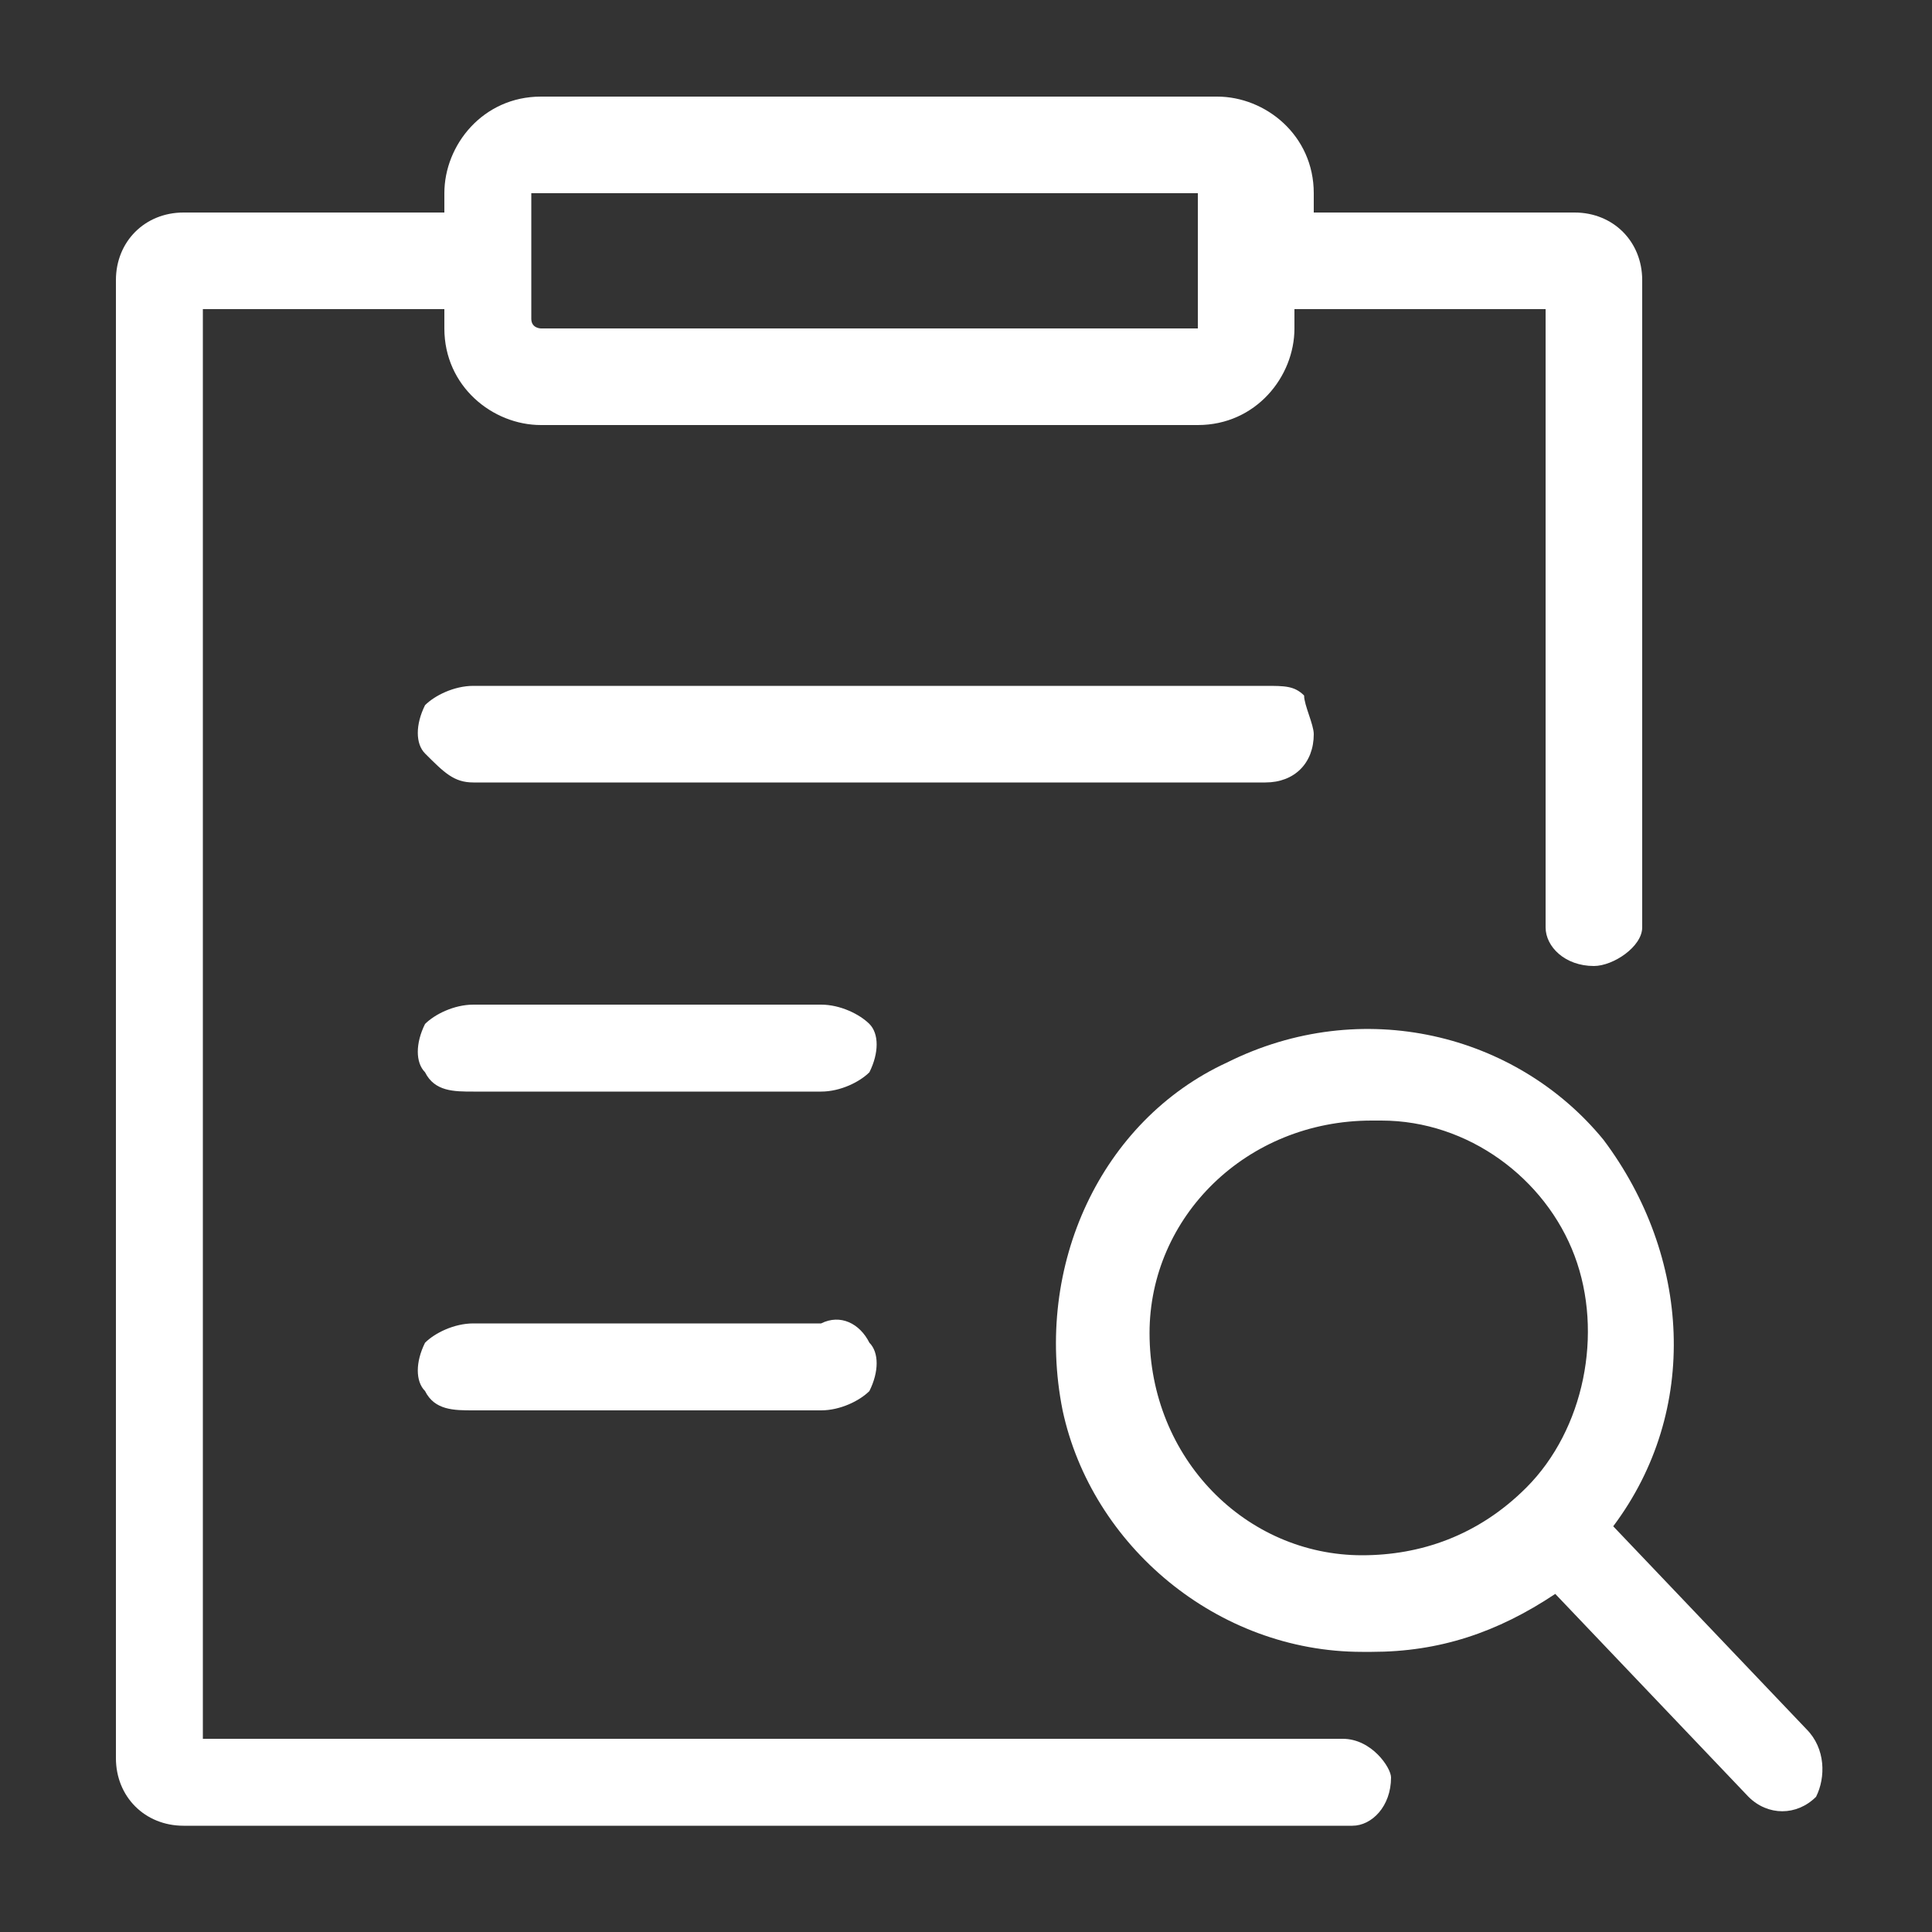
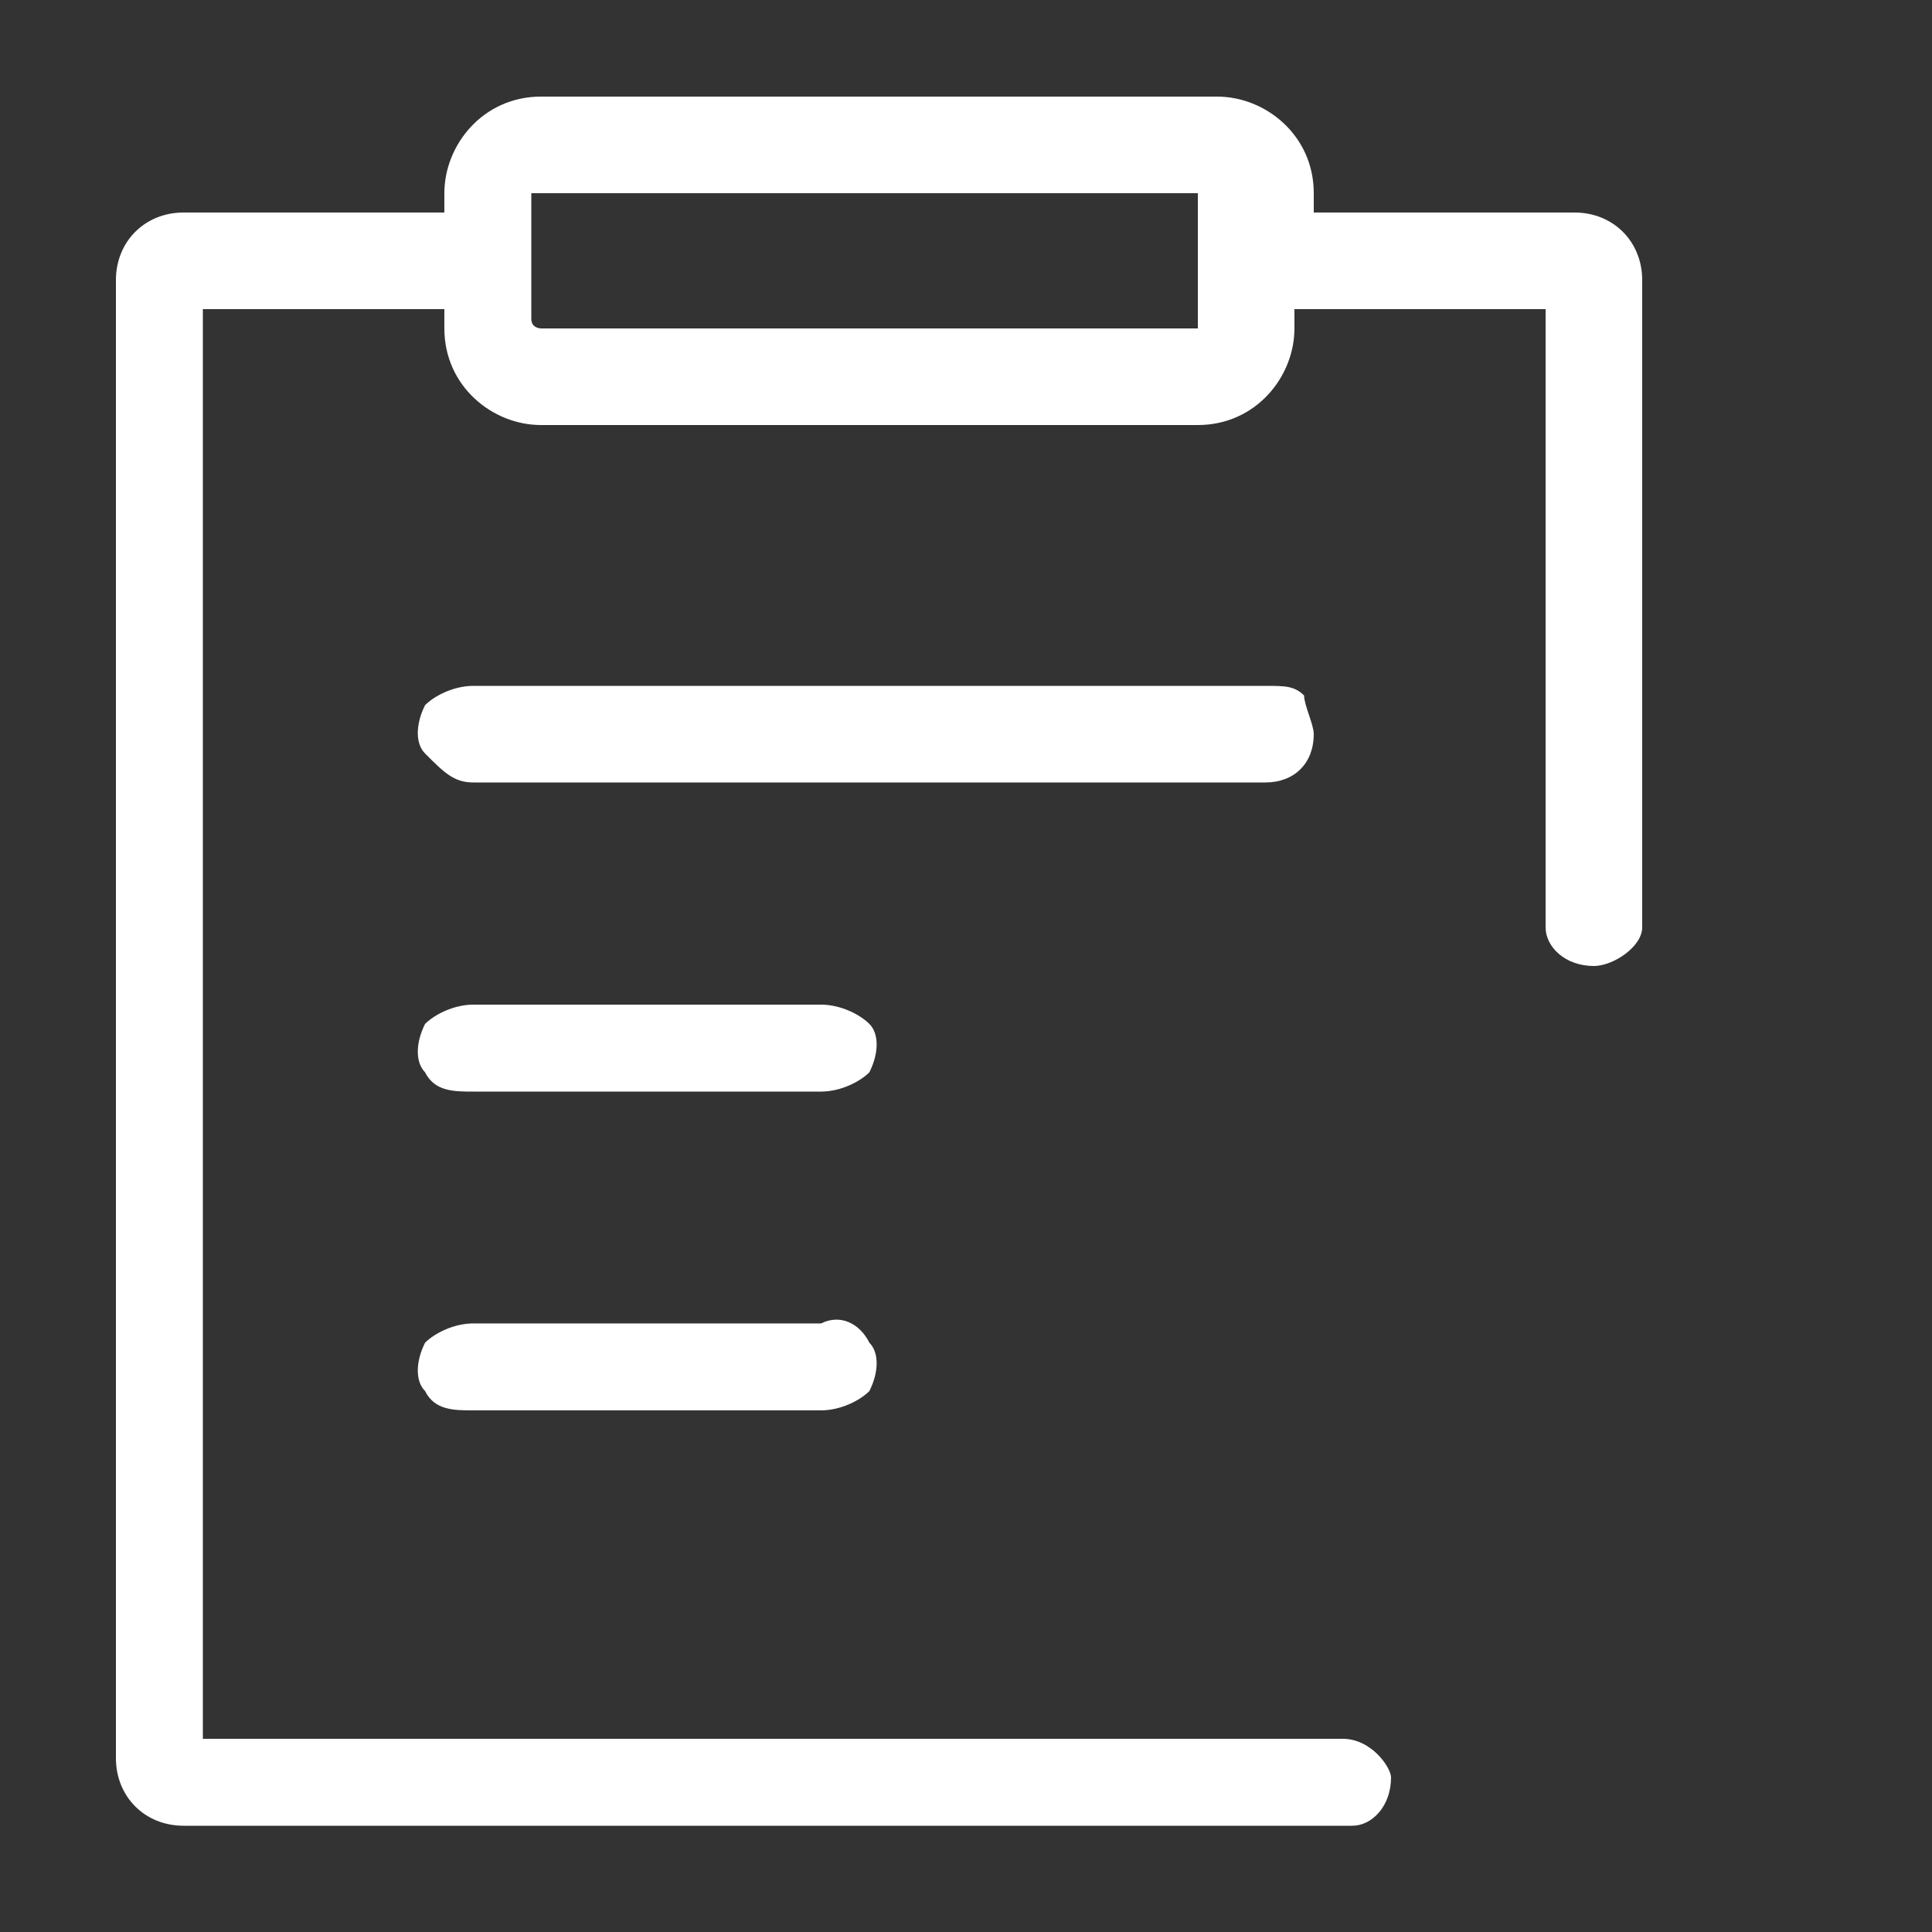
<svg xmlns="http://www.w3.org/2000/svg" version="1.1" id="图层_1" x="0px" y="0px" viewBox="0 0 20 20" style="enable-background:new 0 0 20 20;" xml:space="preserve">
  <rect x="0" y="0" width="20" height="20" fill="#333333" stroke="none" />
  <style type="text/css">
	.st0{fill:#FFFFFF;}
</style>
  <g>
    <path class="st0" d="M13.6,7.6c0-0.1-0.1-0.3-0.1-0.4c-0.1-0.1-0.2-0.1-0.4-0.1H4.9c-0.2,0-0.4,0.1-0.5,0.2c-0.1,0.2-0.1,0.4,0,0.5   C4.6,8,4.7,8.1,4.9,8.1h8.2C13.4,8.1,13.6,7.9,13.6,7.6L13.6,7.6z M8.5,10.4H4.9c-0.2,0-0.4,0.1-0.5,0.2c-0.1,0.2-0.1,0.4,0,0.5   c0.1,0.2,0.3,0.2,0.5,0.2h3.6c0.2,0,0.4-0.1,0.5-0.2c0.1-0.2,0.1-0.4,0-0.5C8.9,10.5,8.7,10.4,8.5,10.4L8.5,10.4z M8.5,13.7H4.9   c-0.2,0-0.4,0.1-0.5,0.2c-0.1,0.2-0.1,0.4,0,0.5c0.1,0.2,0.3,0.2,0.5,0.2h3.6c0.2,0,0.4-0.1,0.5-0.2c0.1-0.2,0.1-0.4,0-0.5   C8.9,13.7,8.7,13.6,8.5,13.7L8.5,13.7z M8.5,13.7" />
    <g>
      <path class="st0" d="M13.9,18H2.1V3.2h2.5v0.2c0,0.6,0.5,1,1,1h6.8c0.6,0,1-0.5,1-1V3.2H16v6.4c0,0.2,0.2,0.4,0.5,0.4    c0.2,0,0.5-0.2,0.5-0.4V2.9c0-0.4-0.3-0.7-0.7-0.7h-2.7V2c0-0.6-0.5-1-1-1H5.6c-0.6,0-1,0.5-1,1v0.2H1.9c-0.4,0-0.7,0.3-0.7,0.7    v15.3c0,0.4,0.3,0.7,0.7,0.7h12.1c0.2,0,0.4-0.2,0.4-0.5C14.4,18.3,14.2,18,13.9,18L13.9,18z M5.6,2C5.6,2,5.6,2,5.6,2L12.4,2    c0,0,0,0,0,0c0,0,0,0,0,0v1.4c0,0,0,0,0,0c0,0,0,0,0,0H5.6c0,0-0.1,0-0.1-0.1V2z M5.6,2" />
-       <path class="st0" d="M18.7,17.9l-2-2.1c0.9-1.2,0.8-2.8-0.1-4c-0.9-1.1-2.5-1.5-3.9-0.8c-1.3,0.6-2,2.1-1.7,3.6    c0.3,1.4,1.6,2.5,3.1,2.5h0.1c0.7,0,1.3-0.2,1.9-0.6l2,2.1c0.2,0.2,0.5,0.2,0.7,0C18.9,18.4,18.9,18.1,18.7,17.9L18.7,17.9z     M14.1,16.1c-1.2,0-2.2-1-2.2-2.3c0-1.2,1-2.2,2.3-2.2h0.1c0.9,0,1.7,0.6,2,1.4c0.3,0.8,0.1,1.8-0.5,2.4    C15.3,15.9,14.7,16.1,14.1,16.1L14.1,16.1z M14.1,16.1" />
    </g>
  </g>
</svg>